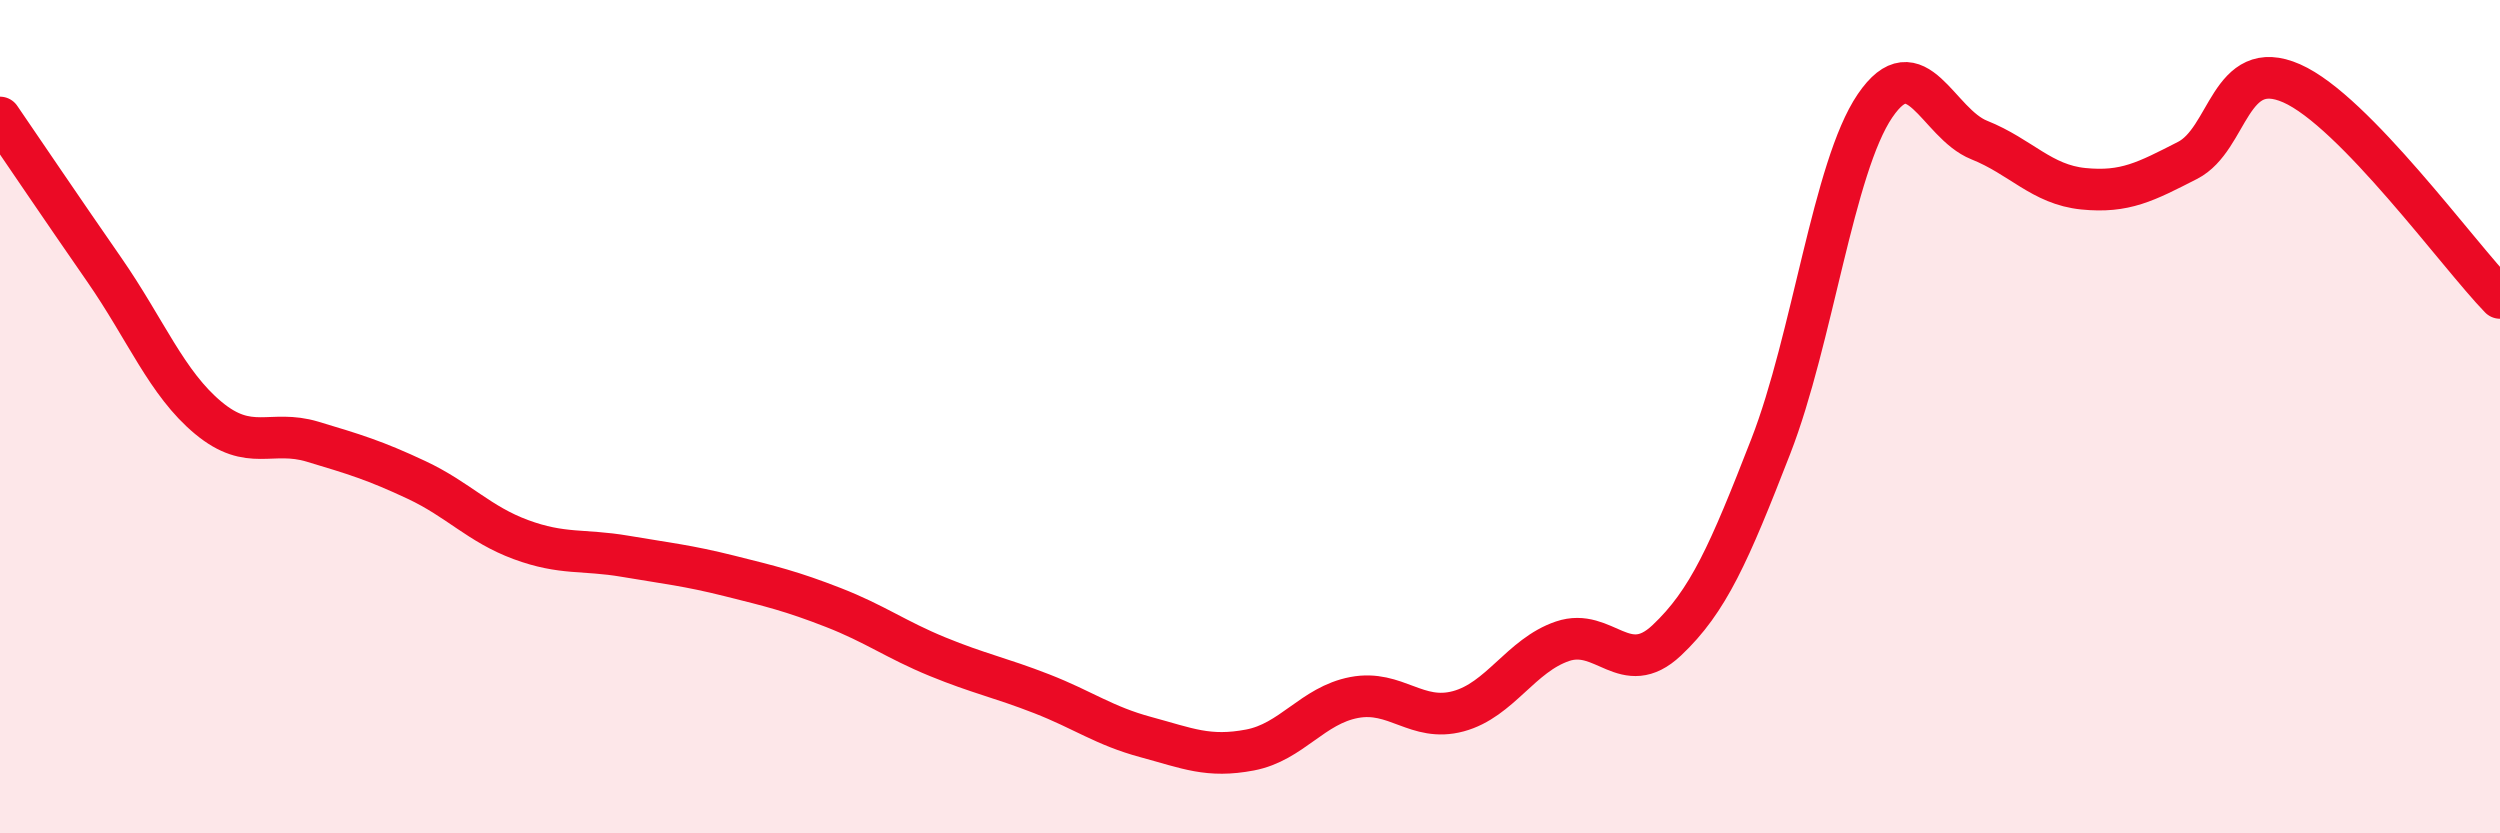
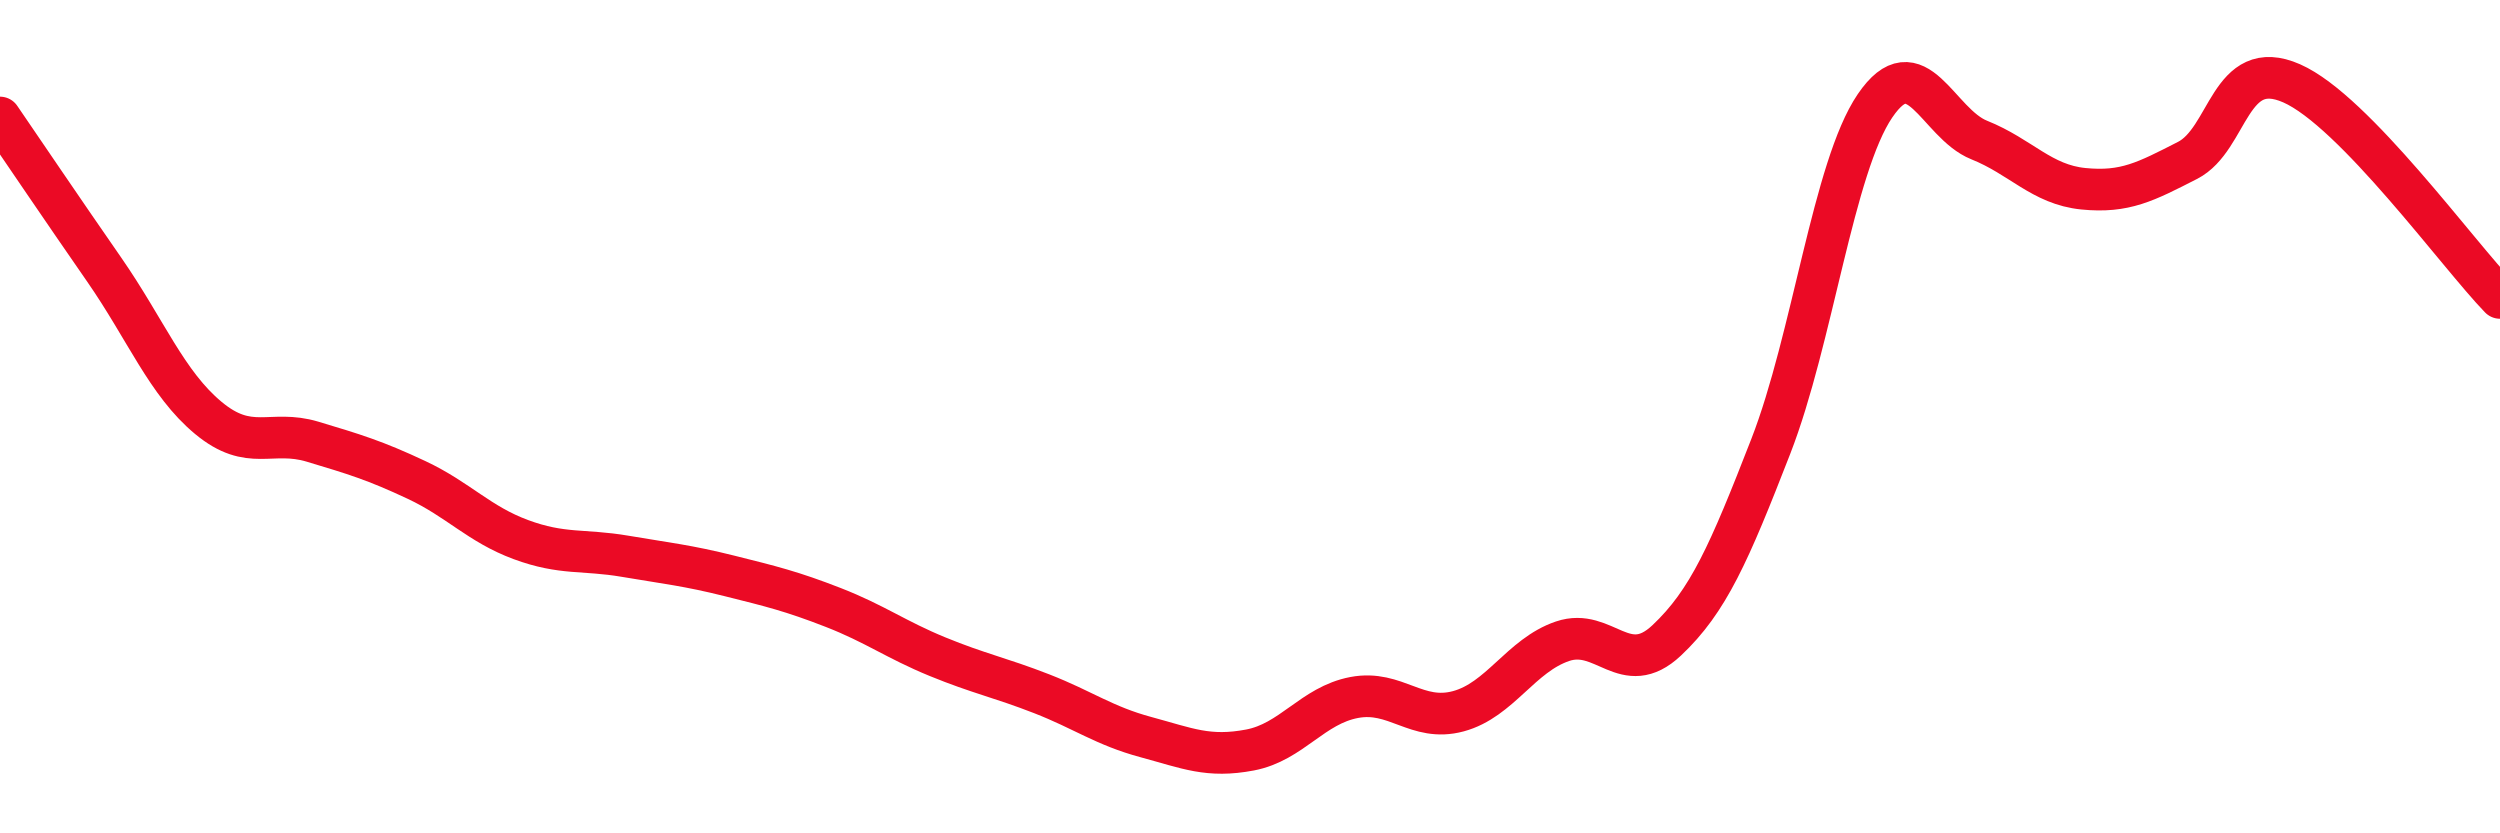
<svg xmlns="http://www.w3.org/2000/svg" width="60" height="20" viewBox="0 0 60 20">
-   <path d="M 0,2.82 C 0.5,3.55 1.5,5.03 2.5,6.47 C 3.5,7.91 4,9.2 5,10.03 C 6,10.86 6.5,10.3 7.5,10.6 C 8.5,10.9 9,11.05 10,11.52 C 11,11.99 11.5,12.58 12.5,12.95 C 13.5,13.32 14,13.18 15,13.35 C 16,13.52 16.5,13.57 17.5,13.82 C 18.5,14.07 19,14.19 20,14.58 C 21,14.97 21.5,15.35 22.5,15.76 C 23.5,16.17 24,16.26 25,16.65 C 26,17.04 26.5,17.42 27.5,17.69 C 28.5,17.96 29,18.19 30,18 C 31,17.81 31.5,16.93 32.5,16.74 C 33.5,16.55 34,17.34 35,17.07 C 36,16.8 36.5,15.73 37.5,15.39 C 38.5,15.05 39,16.31 40,15.37 C 41,14.43 41.5,13.28 42.5,10.71 C 43.5,8.14 44,4.01 45,2.54 C 46,1.07 46.5,2.96 47.5,3.36 C 48.5,3.76 49,4.43 50,4.53 C 51,4.63 51.5,4.36 52.5,3.85 C 53.5,3.34 53.5,1.34 55,2 C 56.5,2.66 59,6.12 60,7.15L60 20L0 20Z" fill="#EB0A25" opacity="0.1" stroke-linecap="round" stroke-linejoin="round" />
  <path d="M 0,2.82 C 0.5,3.55 1.5,5.03 2.5,6.47 C 3.5,7.91 4,9.2 5,10.03 C 6,10.86 6.5,10.3 7.5,10.6 C 8.5,10.9 9,11.05 10,11.52 C 11,11.99 11.5,12.58 12.5,12.95 C 13.5,13.32 14,13.18 15,13.35 C 16,13.52 16.5,13.57 17.5,13.82 C 18.5,14.07 19,14.19 20,14.58 C 21,14.97 21.5,15.35 22.5,15.76 C 23.5,16.17 24,16.26 25,16.65 C 26,17.04 26.5,17.42 27.5,17.69 C 28.5,17.96 29,18.19 30,18 C 31,17.81 31.5,16.93 32.5,16.74 C 33.5,16.55 34,17.34 35,17.07 C 36,16.8 36.5,15.73 37.5,15.39 C 38.5,15.05 39,16.31 40,15.37 C 41,14.43 41.5,13.28 42.5,10.71 C 43.5,8.14 44,4.01 45,2.54 C 46,1.07 46.5,2.96 47.5,3.36 C 48.5,3.76 49,4.43 50,4.53 C 51,4.63 51.5,4.36 52.5,3.85 C 53.5,3.34 53.5,1.34 55,2 C 56.5,2.66 59,6.12 60,7.15" stroke="#EB0A25" stroke-width="1" fill="none" stroke-linecap="round" stroke-linejoin="round" />
</svg>